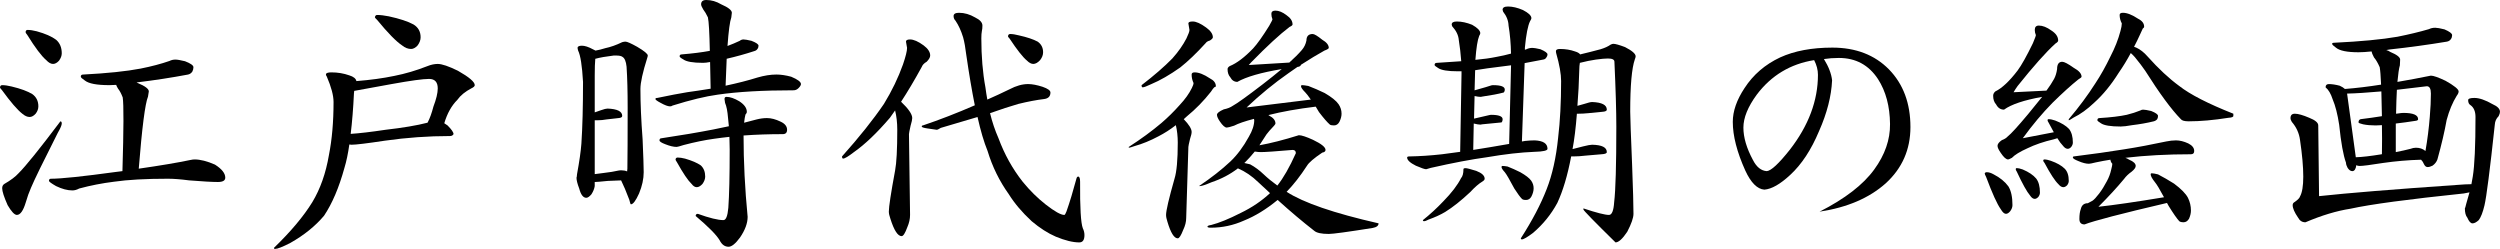
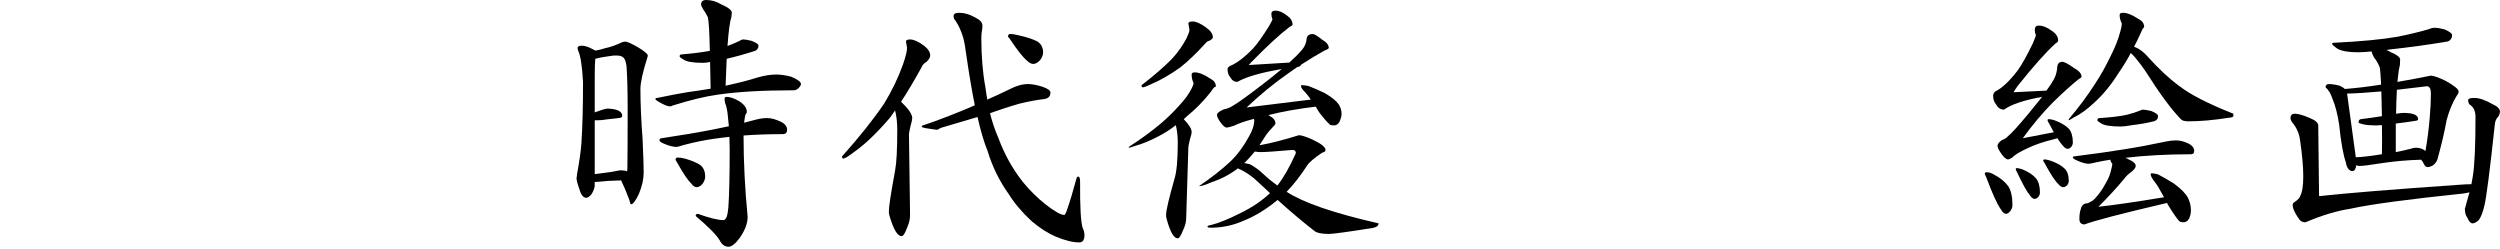
<svg xmlns="http://www.w3.org/2000/svg" version="1.1" id="レイヤー_1" x="0px" y="0px" width="220.536px" height="21.959px" viewBox="0 0 220.536 21.959" style="enable-background:new 0 0 220.536 21.959;" xml:space="preserve">
  <g>
-     <path d="M0.192,7.512c0.24,0,0.52,0.041,0.84,0.12   C1.832,7.824,2.439,8.049,2.856,8.304c0.352,0.257,0.528,0.616,0.528,1.08   c0,0.225-0.08,0.44-0.24,0.648c-0.176,0.192-0.352,0.288-0.528,0.288   c-0.208,0-0.424-0.096-0.648-0.288C1.536,9.696,0.936,9,0.168,7.944   C0.056,7.832,0,7.752,0,7.704C0.016,7.576,0.08,7.512,0.192,7.512z M5.352,10.704   c0.064,0.018,0.096,0.08,0.096,0.193c0,0.143-0.12,0.424-0.36,0.84   c-1.28,2.527-2.064,4.135-2.352,4.824c-0.176,0.398-0.328,0.824-0.456,1.271   c-0.224,0.752-0.488,1.127-0.792,1.127c-0.208,0-0.48-0.287-0.816-0.863   c-0.32-0.721-0.48-1.215-0.48-1.488c0-0.176,0.063-0.303,0.192-0.383   c0.56-0.32,0.984-0.641,1.272-0.961c0.624-0.625,1.824-2.111,3.6-4.465   C5.271,10.752,5.304,10.721,5.352,10.704z M2.424,2.64   c0.24,0,0.512,0.041,0.816,0.12c0.752,0.208,1.32,0.456,1.704,0.744   c0.336,0.288,0.504,0.688,0.504,1.2c0,0.208-0.08,0.424-0.24,0.648   C5.032,5.544,4.855,5.64,4.68,5.64c-0.192,0-0.392-0.111-0.6-0.336   C3.664,4.952,3.104,4.208,2.4,3.072c-0.096-0.112-0.144-0.192-0.144-0.24   C2.271,2.704,2.328,2.64,2.424,2.64z M15.48,5.256   c0.16,0,0.439,0.048,0.84,0.145c0.496,0.191,0.744,0.368,0.744,0.527   c0,0.129-0.032,0.257-0.096,0.385c-0.096,0.144-0.224,0.231-0.384,0.264   c-1.44,0.272-2.952,0.504-4.536,0.696c0.032,0.016,0.063,0.032,0.096,0.048   c0.656,0.272,0.984,0.52,0.984,0.744c-0.016,0.144-0.04,0.296-0.072,0.456   c-0.256,0.624-0.528,2.744-0.816,6.359c1.888-0.271,3.408-0.527,4.56-0.768   c0.144-0.031,0.264-0.047,0.36-0.047c0.512,0,1.112,0.152,1.8,0.455   c0.608,0.385,0.912,0.768,0.912,1.152c0,0.256-0.216,0.383-0.648,0.383   c-0.496,0-1.344-0.047-2.544-0.143c-0.736-0.096-1.36-0.145-1.872-0.145   c-1.952,0-3.536,0.088-4.752,0.264c-1.04,0.129-2.064,0.328-3.072,0.6   c-0.208,0.113-0.408,0.168-0.6,0.168c-0.432,0-0.912-0.127-1.44-0.383   c-0.417-0.24-0.624-0.393-0.624-0.457c0-0.127,0.056-0.191,0.168-0.191   c0.896,0,2.808-0.199,5.736-0.6c0.192-0.031,0.384-0.057,0.576-0.072   c0.112-3.729,0.12-5.896,0.024-6.504C10.695,8.256,10.56,8,10.416,7.824   c-0.081-0.128-0.136-0.24-0.168-0.336c-0.224,0.016-0.424,0.023-0.6,0.023   c-1.104,0-1.824-0.136-2.16-0.407C7.248,6.944,7.128,6.832,7.128,6.769   c0-0.128,0.063-0.192,0.192-0.192c2.144-0.111,3.84-0.288,5.088-0.528   c0.96-0.191,1.808-0.416,2.544-0.672C15.111,5.296,15.288,5.256,15.48,5.256z" />
-     <path d="M38.616,5.64c0.368,0,0.96,0.201,1.776,0.601   c0.992,0.561,1.488,0.984,1.488,1.271c0,0.097-0.104,0.192-0.312,0.288   c-0.544,0.288-0.952,0.624-1.224,1.009c-0.512,0.512-0.896,1.199-1.152,2.063   c0.096,0.064,0.192,0.129,0.288,0.193c0.352,0.352,0.528,0.607,0.528,0.768   c-0.064,0.111-0.168,0.168-0.312,0.168c-1.92,0-3.832,0.137-5.736,0.408   c-1.584,0.24-2.568,0.359-2.952,0.359c-0.064,0-0.128-0.008-0.192-0.023   c-0.112,0.799-0.256,1.488-0.432,2.064c-0.48,1.744-1.08,3.15-1.8,4.223   c-0.768,0.912-1.76,1.713-2.976,2.4c-0.688,0.352-1.136,0.527-1.344,0.527   c-0.064,0-0.096-0.031-0.096-0.096c1.488-1.439,2.616-2.783,3.384-4.031   c0.704-1.168,1.192-2.553,1.464-4.152c0.272-1.375,0.408-2.936,0.408-4.68   c0-0.576-0.2-1.328-0.6-2.256c-0.048-0.063-0.072-0.12-0.072-0.168   c0-0.128,0.16-0.192,0.48-0.192c0.56,0,1.088,0.089,1.584,0.265   c0.368,0.112,0.576,0.28,0.624,0.504c1.232-0.097,2.344-0.248,3.336-0.456   c0.976-0.192,1.952-0.48,2.928-0.864C38.024,5.704,38.328,5.64,38.616,5.64z    M31.248,8.017c-0.016,0.08-0.024,0.151-0.024,0.216   c-0.064,1.344-0.16,2.536-0.288,3.577c0.768-0.049,1.792-0.17,3.072-0.361   c1.536-0.176,2.768-0.383,3.696-0.623l0.024-0.025   c0.192-0.367,0.36-0.831,0.504-1.391c0.256-0.672,0.384-1.208,0.384-1.608   c0-0.56-0.256-0.84-0.768-0.84c-0.528,0-1.632,0.152-3.312,0.456   C32.888,7.721,31.792,7.92,31.248,8.017z M33.264,1.32   c0.288,0,0.632,0.04,1.032,0.12c0.96,0.208,1.688,0.448,2.184,0.72   c0.416,0.256,0.624,0.632,0.624,1.128c0,0.24-0.088,0.48-0.264,0.72   c-0.192,0.208-0.384,0.312-0.576,0.312c-0.272,0-0.537-0.104-0.792-0.312   c-0.528-0.352-1.264-1.104-2.208-2.256c-0.128-0.111-0.192-0.191-0.192-0.24   C33.104,1.384,33.168,1.32,33.264,1.32z" />
    <path d="M51.335,4.032c0.256,0,0.576,0.104,0.96,0.312   c0.096,0.049,0.176,0.089,0.24,0.12c0.272-0.048,0.56-0.12,0.864-0.216   c0.464-0.096,0.96-0.271,1.488-0.528c0.112-0.031,0.208-0.048,0.288-0.048   c0.144,0,0.488,0.152,1.032,0.456c0.624,0.368,0.936,0.624,0.936,0.769   c0,0.048-0.016,0.12-0.048,0.216c-0.4,1.264-0.6,2.176-0.6,2.735   c0,1.28,0.064,2.76,0.192,4.44c0.064,1.488,0.096,2.457,0.096,2.904   c0,0.592-0.136,1.217-0.408,1.873c-0.288,0.639-0.528,0.959-0.72,0.959   c-0.032,0-0.08-0.135-0.144-0.408c-0.272-0.719-0.512-1.287-0.72-1.703   c-0.384,0.016-0.776,0.031-1.176,0.047c-0.624,0.064-1.008,0.096-1.152,0.096   v0.361c-0.032,0.225-0.128,0.465-0.288,0.719c-0.176,0.209-0.328,0.312-0.456,0.312   c-0.272,0-0.48-0.271-0.624-0.816c-0.16-0.416-0.24-0.734-0.24-0.959   c0.016,0,0.032-0.104,0.048-0.312c0.208-1.135,0.336-2.031,0.384-2.688   c0.096-1.455,0.144-3.272,0.144-5.448c-0.08-1.425-0.224-2.344-0.432-2.761   c-0.032-0.111-0.048-0.191-0.048-0.239C50.952,4.097,51.08,4.032,51.335,4.032z    M52.464,15.36c0.208-0.031,0.456-0.064,0.744-0.096   c0.56-0.064,1.008-0.137,1.344-0.217c0.08-0.016,0.168-0.023,0.264-0.023   c0.192,0,0.36,0.033,0.504,0.096c0.016-0.08,0.024-0.16,0.024-0.24   c0.016-1.008,0.024-2.799,0.024-5.375c0-1.455-0.032-2.664-0.096-3.624   c-0.048-0.464-0.168-0.752-0.36-0.863c-0.096-0.08-0.288-0.12-0.576-0.12   c-0.048,0-0.112,0-0.192,0c-0.672,0.08-1.216,0.176-1.632,0.288   c-0.032,0.336-0.048,0.832-0.048,1.487v3.24   c0.192-0.063,0.375-0.128,0.552-0.192c0.272-0.096,0.464-0.144,0.576-0.144   c0.864,0.032,1.296,0.248,1.296,0.648c0,0.111-0.112,0.176-0.336,0.191   c-0.272,0.032-0.624,0.073-1.056,0.12c-0.272,0.049-0.52,0.072-0.744,0.072   c-0.112,0-0.208,0-0.288,0V15.36z M65.592,3.48c0.128,0,0.36,0.04,0.696,0.12   c0.416,0.16,0.624,0.304,0.624,0.432c0,0.112-0.032,0.208-0.096,0.288   c-0.064,0.096-0.16,0.16-0.288,0.191c-0.784,0.257-1.592,0.48-2.424,0.673   c-0.032,0.704-0.064,1.496-0.096,2.376c1.056-0.225,1.992-0.464,2.808-0.721   c0.607-0.176,1.167-0.264,1.68-0.264c0.384,0,0.816,0.064,1.296,0.192   c0.576,0.239,0.864,0.456,0.864,0.647c0,0.096-0.072,0.216-0.216,0.36   c-0.128,0.128-0.272,0.191-0.432,0.191c-2.704,0-4.936,0.129-6.696,0.385   C62.24,8.496,60.912,8.816,59.328,9.312c-0.064,0.048-0.136,0.071-0.216,0.071   c-0.192,0-0.472-0.104-0.84-0.312c-0.304-0.16-0.456-0.272-0.456-0.336   s0.056-0.097,0.168-0.097c1.072-0.224,1.952-0.392,2.64-0.504   C61.2,8.057,61.887,7.952,62.688,7.824c-0.016-0.88-0.032-1.664-0.048-2.353   c-0.256,0.049-0.464,0.072-0.624,0.072c-0.896,0-1.48-0.104-1.752-0.312   c-0.208-0.112-0.312-0.2-0.312-0.265c0-0.111,0.064-0.168,0.192-0.168   c0.96-0.079,1.784-0.184,2.472-0.312c-0.032-1.6-0.088-2.584-0.168-2.952   C62.304,1.232,62.167,1,62.04,0.84c-0.128-0.207-0.192-0.359-0.192-0.456   C61.848,0.128,62,0,62.304,0c0.448,0,0.888,0.128,1.32,0.384   c0.624,0.272,0.936,0.521,0.936,0.744c-0.016,0.129-0.032,0.265-0.048,0.408   c-0.128,0.353-0.24,1.192-0.336,2.52c0.384-0.144,0.744-0.295,1.08-0.455   C65.352,3.521,65.463,3.48,65.592,3.48z M67.656,10.416   c0.368,0,0.768,0.104,1.2,0.313c0.384,0.176,0.576,0.416,0.576,0.719   c0,0.256-0.128,0.385-0.384,0.385c-1.2,0-2.352,0.039-3.456,0.119   c0,2.305,0.12,4.697,0.36,7.176c0,0.561-0.224,1.168-0.672,1.824   c-0.4,0.545-0.736,0.816-1.008,0.816c-0.336,0-0.6-0.191-0.792-0.576   c-0.288-0.48-0.992-1.191-2.112-2.137c0-0.127,0.064-0.191,0.192-0.191   c1.024,0.369,1.776,0.553,2.256,0.553c0.224,0,0.368-0.361,0.432-1.08   c0.08-1.104,0.12-2.824,0.12-5.16c0-0.352-0.008-0.721-0.024-1.104   c-0.448,0.047-0.896,0.104-1.344,0.168c-0.816,0.111-1.712,0.295-2.688,0.551   c-0.352,0.113-0.56,0.168-0.624,0.168c-0.272,0-0.608-0.08-1.008-0.24   c-0.336-0.127-0.504-0.238-0.504-0.336c0-0.127,0.063-0.191,0.192-0.191   c1.712-0.256,3.224-0.512,4.536-0.768c0.464-0.096,0.928-0.191,1.392-0.289   c-0.016-0.238-0.041-0.479-0.072-0.719c-0.048-0.607-0.136-1.056-0.264-1.344   c-0.032-0.176-0.048-0.288-0.048-0.336c0-0.128,0.056-0.192,0.168-0.192   c0.32,0,0.696,0.129,1.128,0.384c0.448,0.288,0.672,0.601,0.672,0.937   c0,0.08-0.041,0.16-0.12,0.24c-0.048,0.176-0.088,0.416-0.12,0.72   c0.368-0.096,0.736-0.193,1.104-0.289C67.063,10.456,67.368,10.416,67.656,10.416   z M59.784,13.897c0.176,0,0.392,0.031,0.648,0.096   c0.608,0.176,1.072,0.375,1.392,0.6c0.256,0.24,0.384,0.568,0.384,0.984   c0,0.207-0.08,0.424-0.24,0.648c-0.176,0.191-0.344,0.287-0.504,0.287   c-0.16,0-0.312-0.096-0.456-0.287c-0.32-0.305-0.752-0.945-1.296-1.922   c-0.081-0.111-0.12-0.191-0.12-0.238   C59.607,13.952,59.671,13.897,59.784,13.897z" />
    <path d="M80.28,3.48c0.32,0,0.72,0.176,1.2,0.527   c0.384,0.288,0.576,0.585,0.576,0.889c0,0.16-0.104,0.344-0.312,0.552   c-0.224,0.128-0.368,0.28-0.432,0.456c-0.64,1.168-1.248,2.192-1.824,3.072   c0.656,0.624,0.984,1.104,0.984,1.439c0,0.127-0.048,0.352-0.144,0.672   c-0.096,0.432-0.144,0.68-0.144,0.744l0.096,7.127   c0,0.354-0.08,0.713-0.24,1.08c-0.192,0.529-0.36,0.793-0.504,0.793   c-0.336,0-0.664-0.504-0.984-1.512c-0.096-0.273-0.144-0.488-0.144-0.648   c0-0.432,0.184-1.641,0.552-3.625c0.128-0.672,0.192-1.871,0.192-3.6   c0-0.623-0.064-1.191-0.192-1.704c-0.16,0.225-0.312,0.44-0.456,0.648   c-1.152,1.344-2.208,2.352-3.168,3.024c-0.496,0.383-0.816,0.576-0.96,0.576   c-0.064,0-0.096-0.064-0.096-0.193c1.504-1.68,2.736-3.223,3.696-4.631   c0.704-1.151,1.264-2.312,1.68-3.479c0.24-0.704,0.36-1.192,0.36-1.464   L79.92,3.672C79.92,3.544,80.04,3.48,80.28,3.48z M90.696,7.416   c0.352,0,0.776,0.08,1.272,0.24c0.464,0.16,0.696,0.328,0.696,0.504   c0,0.336-0.184,0.528-0.552,0.576c-0.672,0.08-1.432,0.224-2.28,0.432   c-0.72,0.208-1.552,0.48-2.496,0.816c0.192,0.784,0.44,1.52,0.744,2.208   c0.528,1.424,1.24,2.705,2.136,3.84c0.624,0.768,1.304,1.439,2.04,2.016   c0.784,0.609,1.328,0.912,1.632,0.912c0.048,0,0.112-0.104,0.192-0.311   c0.288-0.816,0.583-1.793,0.888-2.93C95,15.624,95.048,15.577,95.112,15.577   c0.112,0,0.168,0.152,0.168,0.455c-0.016,2.273,0.064,3.641,0.24,4.104   c0.096,0.193,0.144,0.393,0.144,0.602c0,0.432-0.152,0.646-0.456,0.646   c-0.561,0-1.248-0.168-2.064-0.504c-0.705-0.303-1.416-0.76-2.136-1.367   c-0.832-0.768-1.504-1.561-2.016-2.377c-0.832-1.166-1.456-2.439-1.872-3.814   c-0.32-0.785-0.616-1.785-0.888-3c-1.041,0.303-2.12,0.624-3.24,0.959   c-0.176,0.113-0.296,0.168-0.36,0.168c-0.272-0.031-0.544-0.072-0.816-0.119   c-0.336-0.049-0.504-0.104-0.504-0.168s0.032-0.096,0.096-0.096   c1.472-0.496,3-1.088,4.584-1.777c-0.256-1.28-0.504-2.744-0.744-4.392   c-0.081-0.672-0.176-1.208-0.288-1.608c-0.176-0.576-0.4-1.063-0.672-1.464   c-0.112-0.112-0.168-0.248-0.168-0.408c0-0.191,0.16-0.288,0.48-0.288   c0.48,0,0.952,0.137,1.416,0.408c0.432,0.208,0.648,0.448,0.648,0.72   c0,0.192-0.016,0.353-0.048,0.48c-0.032,0.16-0.048,0.376-0.048,0.647   c0,1.584,0.12,3.024,0.36,4.32c0.048,0.368,0.104,0.729,0.168,1.08   c0.656-0.288,1.312-0.592,1.968-0.912C89.64,7.568,90.184,7.416,90.696,7.416z    M89.112,3c0.208,0,0.464,0.04,0.768,0.12c0.72,0.16,1.272,0.345,1.656,0.552   c0.32,0.225,0.48,0.536,0.48,0.937c0,0.239-0.088,0.472-0.264,0.695   c-0.208,0.225-0.408,0.336-0.6,0.336c-0.176,0-0.36-0.096-0.552-0.287   c-0.369-0.304-0.88-0.952-1.536-1.944c-0.096-0.096-0.144-0.168-0.144-0.216   C88.936,3.064,89,3,89.112,3z" />
    <path d="M105.384,6.384c0.368,0,0.816,0.177,1.344,0.528   c0.352,0.177,0.528,0.408,0.528,0.696c0,0.032-0.048,0.063-0.144,0.096   c-0.081,0.08-0.176,0.208-0.288,0.384c-0.64,0.816-1.353,1.545-2.136,2.185   c-0.096,0.08-0.184,0.16-0.264,0.24c0.464,0.48,0.696,0.855,0.696,1.127   c0,0.129-0.048,0.338-0.144,0.625c-0.096,0.4-0.144,0.633-0.144,0.695l-0.192,6.266   c0,0.336-0.088,0.688-0.264,1.055c-0.192,0.496-0.352,0.744-0.48,0.744   c-0.32,0-0.624-0.488-0.912-1.463c-0.08-0.24-0.12-0.441-0.12-0.602   c0-0.383,0.248-1.447,0.744-3.191c0.192-0.607,0.288-1.672,0.288-3.191   c0-0.545-0.056-1.057-0.168-1.537c-0.496,0.385-1.008,0.713-1.536,0.984   c-0.72,0.385-1.424,0.672-2.112,0.863c-0.272,0.098-0.44,0.145-0.504,0.145   v-0.072c1.088-0.703,2.048-1.406,2.88-2.111   c0.56-0.48,1.096-1.008,1.608-1.584c0.48-0.512,0.84-1.016,1.08-1.512   c0.096-0.191,0.144-0.336,0.144-0.432c-0.112-0.24-0.168-0.488-0.168-0.744   C105.12,6.448,105.208,6.384,105.384,6.384z M105.216,1.896   c0.304,0,0.696,0.176,1.176,0.527C106.792,2.712,106.992,3,106.992,3.288   c0,0.08-0.088,0.177-0.264,0.288c-0.176,0.048-0.296,0.12-0.36,0.216   c-0.816,0.896-1.568,1.616-2.256,2.16c-0.928,0.656-1.776,1.145-2.544,1.464   c-0.4,0.192-0.656,0.288-0.768,0.288c-0.064,0-0.096-0.063-0.096-0.192   c1.104-0.848,2.008-1.632,2.712-2.352c0.528-0.592,0.944-1.184,1.248-1.776   c0.176-0.367,0.264-0.615,0.264-0.744l-0.096-0.575   C104.832,1.952,104.959,1.896,105.216,1.896z M112.511,0.937   c0.305,0,0.633,0.136,0.984,0.407c0.352,0.24,0.527,0.513,0.527,0.816   c0,0.064-0.088,0.136-0.264,0.216c-0.848,0.641-1.976,1.68-3.384,3.12   c-0.064,0.08-0.136,0.16-0.216,0.24l3.576-0.216   c0.447-0.4,0.816-0.769,1.104-1.104c0.208-0.24,0.344-0.52,0.408-0.84   C115.248,3.192,115.431,3,115.8,3c0.143,0,0.423,0.168,0.84,0.504   c0.383,0.225,0.576,0.465,0.576,0.721c0,0.063-0.129,0.144-0.385,0.239   c-0.608,0.336-1.296,0.753-2.064,1.248c-0.031,0.112-0.136,0.177-0.312,0.192   c-0.256,0.176-0.521,0.359-0.792,0.552c-1.264,0.88-2.496,1.889-3.696,3.024   c1.983-0.24,3.872-0.472,5.665-0.696c-0.209-0.304-0.369-0.512-0.48-0.624   c-0.256-0.256-0.385-0.439-0.385-0.552c0-0.064,0.032-0.097,0.097-0.097   c0.112,0,0.296,0.024,0.552,0.072c0.464,0.177,0.943,0.384,1.439,0.624   c0.608,0.353,1.017,0.681,1.225,0.984c0.176,0.256,0.264,0.536,0.264,0.84   c0,0.225-0.064,0.464-0.191,0.72c-0.112,0.207-0.272,0.312-0.48,0.312   c-0.176,0-0.296-0.025-0.359-0.072c-0.225-0.193-0.545-0.561-0.961-1.105   c-0.111-0.176-0.207-0.336-0.287-0.479c-1.584,0.192-2.977,0.44-4.176,0.744   c0.031,0.016,0.055,0.032,0.071,0.048c0.368,0.192,0.552,0.423,0.552,0.697   c0,0.031-0.039,0.096-0.119,0.191c-0.32,0.336-0.545,0.592-0.672,0.768   c-0.208,0.336-0.417,0.656-0.624,0.961c0.992-0.176,2.152-0.473,3.48-0.889   c0.24,0,0.656,0.137,1.248,0.408c0.736,0.352,1.104,0.648,1.104,0.889   c0,0.127-0.096,0.207-0.287,0.238c-0.736,0.496-1.185,0.881-1.345,1.152   c-0.592,0.912-1.192,1.68-1.8,2.305c1.472,0.959,4.176,1.889,8.111,2.783   c0,0.209-0.176,0.344-0.527,0.408c-2.208,0.352-3.496,0.527-3.863,0.527   c-0.656,0-1.089-0.096-1.297-0.287c-1.008-0.783-2.08-1.688-3.216-2.713   c-0.992,0.816-1.984,1.426-2.976,1.824c-0.928,0.416-1.904,0.625-2.928,0.625   c-0.192,0-0.288-0.033-0.288-0.096c0-0.064,0.112-0.113,0.336-0.145   c0.688-0.176,1.552-0.527,2.592-1.057c0.992-0.479,1.856-1.062,2.592-1.752   c-0.336-0.318-0.68-0.639-1.032-0.959c-0.56-0.545-1.16-0.953-1.8-1.225   c-0.688,0.527-1.464,0.936-2.328,1.225c-0.528,0.225-0.864,0.336-1.008,0.336   h-0.096c1.072-0.721,1.992-1.439,2.76-2.16   c0.607-0.576,1.152-1.305,1.632-2.184c0.32-0.545,0.48-1.033,0.48-1.465   l-0.024-0.119c-0.8,0.207-1.384,0.408-1.752,0.6   c-0.336,0.111-0.552,0.168-0.648,0.168c-0.16,0-0.36-0.176-0.6-0.527   c-0.176-0.256-0.264-0.457-0.264-0.601c0-0.144,0.2-0.304,0.6-0.479   c0.32-0.064,0.584-0.168,0.792-0.312c0.384-0.208,1.264-0.84,2.64-1.896   c0.624-0.48,1.184-0.928,1.68-1.345c-1.824,0.305-3.128,0.681-3.913,1.129   c-0.272,0-0.48-0.136-0.624-0.408c-0.16-0.176-0.24-0.416-0.24-0.721   c0-0.096,0.064-0.184,0.192-0.264c0.624-0.256,1.312-0.775,2.064-1.56   c0.368-0.4,0.84-1.064,1.416-1.992c0.192-0.336,0.288-0.528,0.288-0.576   c-0.064-0.16-0.096-0.32-0.096-0.479   C112.152,1.032,112.271,0.937,112.511,0.937z M110.28,14.497   c0.416,0.225,0.816,0.52,1.2,0.887c0.336,0.32,0.736,0.648,1.2,0.984   c0.528-0.656,1.072-1.607,1.633-2.855c0-0.191-0.096-0.287-0.289-0.287   c-1.472,0.127-2.408,0.191-2.807,0.191c-0.144,0-0.32-0.016-0.528-0.049   c-0.288,0.354-0.584,0.682-0.888,0.984l-0.048,0.023   C109.927,14.409,110.104,14.448,110.28,14.497z" />
-     <path d="M135.192,4.225c0.128,0,0.36,0.04,0.696,0.119   c0.416,0.177,0.623,0.328,0.623,0.456c0,0.097-0.031,0.185-0.096,0.265   c-0.064,0.111-0.16,0.176-0.287,0.191c-0.545,0.112-1.089,0.216-1.633,0.312   l-0.24,6.913c0.112-0.016,0.208-0.033,0.289-0.049   c0.287-0.031,0.566-0.049,0.84-0.049c0.752,0.033,1.127,0.281,1.127,0.744   c0,0.16-0.383,0.248-1.151,0.266c-1.216,0.047-2.616,0.207-4.2,0.479   c-1.312,0.178-2.96,0.488-4.943,0.938l-0.408,0.119c-0.129,0-0.432-0.104-0.912-0.312   c-0.513-0.256-0.768-0.496-0.768-0.719c0-0.064,0.062-0.098,0.191-0.098   c0.912-0.016,1.872-0.078,2.88-0.191c0.479-0.064,1.017-0.135,1.608-0.215   l0.119-6.865c0-0.08,0-0.16,0-0.24c-0.111,0-0.215,0-0.312,0   c-0.896,0-1.479-0.096-1.752-0.288c-0.208-0.128-0.312-0.216-0.312-0.264   c0-0.128,0.063-0.192,0.191-0.192c0.783-0.048,1.504-0.096,2.16-0.144   c-0.048-0.656-0.12-1.28-0.216-1.872c-0.032-0.416-0.225-0.816-0.576-1.2   c-0.032-0.08-0.048-0.136-0.048-0.168c0-0.176,0.152-0.264,0.456-0.264   c0.415,0,0.864,0.096,1.344,0.288c0.479,0.271,0.72,0.52,0.72,0.743   c0,0.049-0.031,0.129-0.096,0.24c-0.145,0.353-0.256,1.057-0.336,2.112   c0.703-0.063,1.328-0.152,1.872-0.264c0.448-0.08,0.872-0.177,1.272-0.288   c-0.017-0.88-0.089-1.704-0.217-2.473c-0.016-0.432-0.176-0.84-0.48-1.224   c-0.031-0.08-0.047-0.136-0.047-0.168c0-0.192,0.159-0.288,0.479-0.288   c0.399,0,0.84,0.104,1.319,0.312c0.496,0.257,0.744,0.496,0.744,0.721   c0,0.048-0.039,0.136-0.119,0.264c-0.192,0.384-0.345,1.16-0.456,2.328v0.192   c0.048-0.017,0.096-0.032,0.144-0.049C134.808,4.265,134.984,4.225,135.192,4.225   z M129.288,14.833c0.112,0,0.424,0.08,0.937,0.24   c0.496,0.191,0.744,0.424,0.744,0.695c0,0.08-0.064,0.16-0.192,0.24   c-0.32,0.191-0.681,0.504-1.08,0.936c-0.8,0.752-1.536,1.336-2.208,1.752   c-0.4,0.24-0.889,0.465-1.464,0.672c-0.177,0.096-0.312,0.145-0.408,0.145   c-0.063,0-0.096-0.031-0.096-0.096c0.64-0.512,1.239-1.064,1.8-1.656   c0.736-0.752,1.256-1.432,1.561-2.041c0.144-0.158,0.215-0.424,0.215-0.791   C129.095,14.864,129.16,14.833,129.288,14.833z M129.96,13.225   c0.928-0.145,1.982-0.32,3.168-0.529l0.168-6.936   c-0.689,0.097-1.377,0.185-2.064,0.265c-0.4,0.063-0.768,0.12-1.104,0.168   l-0.049,1.775c0.801-0.224,1.288-0.367,1.465-0.432   c0.047-0.016,0.104-0.024,0.168-0.024c0.688,0,1.031,0.129,1.031,0.385   c0,0.111-0.032,0.2-0.096,0.264c-0.48,0.128-1.112,0.248-1.896,0.36   c-0.048,0.016-0.104,0.023-0.168,0.023c-0.111,0-0.279-0.023-0.504-0.072   l-0.048,1.992c0.72-0.159,1.168-0.263,1.345-0.311   c0.047-0.016,0.096-0.024,0.144-0.024c0.688,0,1.032,0.129,1.032,0.384   c0,0.129-0.033,0.225-0.097,0.287c-0.432,0.049-1.008,0.105-1.728,0.168   c-0.049,0.018-0.096,0.025-0.145,0.025c-0.128,0-0.32-0.033-0.576-0.096   L129.96,13.225z M132.552,14.639c0.096,0,0.24,0.018,0.432,0.049   c0.367,0.145,0.744,0.312,1.128,0.504c0.479,0.273,0.8,0.52,0.96,0.744   c0.145,0.209,0.216,0.432,0.216,0.672c0,0.225-0.063,0.465-0.192,0.721   c-0.111,0.207-0.271,0.311-0.479,0.311c-0.177,0-0.296-0.031-0.36-0.096   c-0.16-0.158-0.384-0.463-0.672-0.912c-0.416-0.783-0.695-1.264-0.84-1.439   c-0.191-0.207-0.288-0.359-0.288-0.455   C132.456,14.672,132.488,14.639,132.552,14.639z M137.616,4.32   c0.479,0,0.92,0.072,1.319,0.216c0.225,0.064,0.377,0.152,0.457,0.264   c0.607-0.144,1.207-0.296,1.8-0.456c0.368-0.111,0.663-0.247,0.888-0.407   c0.096-0.049,0.176-0.072,0.24-0.072c0.176,0,0.52,0.096,1.031,0.288   c0.625,0.32,0.937,0.592,0.937,0.815c0,0.064-0.024,0.152-0.071,0.265   c-0.273,0.784-0.408,2.32-0.408,4.607c0,0.448,0.056,2.032,0.168,4.752   c0.08,2.096,0.119,3.52,0.119,4.271c0,0.352-0.184,0.881-0.551,1.584   c-0.417,0.625-0.761,0.936-1.033,0.936c-1.888-1.855-2.832-2.822-2.832-2.902   v-0.098c1.152,0.385,1.904,0.576,2.256,0.576c0.256,0,0.408-0.375,0.457-1.127   c0.127-1.057,0.191-3.271,0.191-6.648c0-1.392-0.057-3.303-0.168-5.736   c0-0.192-0.191-0.288-0.576-0.288c-0.24,0-0.592,0.032-1.056,0.096   c-0.448,0.064-0.92,0.16-1.416,0.288c-0.032,0.192-0.048,0.368-0.048,0.528   c-0.032,1.2-0.088,2.288-0.168,3.264c0.224-0.063,0.424-0.12,0.6-0.168   C140.087,9.057,140.32,9,140.448,9c0.864,0.032,1.296,0.256,1.296,0.672   c0,0.112-0.137,0.177-0.408,0.192c-0.32,0.032-0.729,0.072-1.224,0.12   c-0.32,0.032-0.616,0.048-0.888,0.048c-0.049,0-0.088,0-0.12,0   c-0.097,1.248-0.225,2.289-0.384,3.121c0.336-0.08,0.647-0.16,0.936-0.24   c0.384-0.096,0.648-0.145,0.792-0.145c0.864,0.016,1.296,0.232,1.296,0.648   c0,0.111-0.152,0.176-0.456,0.191c-0.368,0.033-0.84,0.072-1.416,0.121   c-0.384,0.047-0.728,0.07-1.032,0.07c-0.08,0-0.16,0-0.24,0   c-0.32,1.682-0.728,3.049-1.223,4.105c-0.545,1.008-1.257,1.887-2.137,2.639   c-0.512,0.385-0.84,0.576-0.984,0.576c-0.063,0-0.096-0.031-0.096-0.096   c1.008-1.568,1.768-3.016,2.28-4.344c0.495-1.264,0.831-2.768,1.008-4.512   c0.176-1.473,0.265-3.144,0.265-5.016c0-0.624-0.145-1.44-0.433-2.448   c-0.017-0.063-0.024-0.128-0.024-0.192   C137.255,4.384,137.376,4.32,137.616,4.32z" />
-     <path d="M161.64,4.2c2.064,0,3.728,0.64,4.992,1.92   c1.264,1.296,1.896,2.992,1.896,5.087c0,1.984-0.728,3.641-2.185,4.969   c-1.455,1.295-3.399,2.129-5.831,2.496c2.239-1.137,3.848-2.377,4.823-3.721   c0.944-1.295,1.408-2.631,1.393-4.008c-0.016-1.568-0.368-2.887-1.057-3.959   c-0.815-1.248-1.967-1.872-3.455-1.872c-0.465,0-0.904,0.032-1.32,0.096   c0.416,0.672,0.656,1.296,0.721,1.872c-0.064,1.408-0.449,2.904-1.152,4.489   c-0.688,1.646-1.536,2.936-2.545,3.863c-0.879,0.816-1.64,1.248-2.279,1.297   c-0.624-0.049-1.185-0.609-1.68-1.682c-0.736-1.631-1.104-3.062-1.104-4.295   c0-0.944,0.344-1.936,1.032-2.976c0.768-1.185,1.815-2.088,3.145-2.712   C158.296,4.488,159.832,4.2,161.64,4.2z M155.856,15.096   c0.384-0.031,1.063-0.664,2.04-1.896c1.648-2.127,2.473-4.328,2.473-6.599   c0-0.433-0.113-0.864-0.336-1.297c-2.098,0.336-3.785,1.353-5.064,3.049   c-0.784,1.071-1.176,2.04-1.176,2.904c0,0.863,0.279,1.816,0.84,2.855   C154.952,14.737,155.36,15.065,155.856,15.096z" />
    <path d="M175.271,15.192c0.177,0,0.377,0.064,0.601,0.191   c0.56,0.289,0.992,0.641,1.296,1.057c0.24,0.385,0.36,0.936,0.36,1.656   c0,0.176-0.064,0.352-0.192,0.527c-0.128,0.16-0.256,0.24-0.384,0.24   c-0.144,0-0.296-0.135-0.456-0.408c-0.32-0.447-0.752-1.398-1.296-2.855   c-0.08-0.145-0.12-0.248-0.12-0.312C175.111,15.225,175.175,15.192,175.271,15.192   z M179.855,2.256c0.337,0,0.705,0.145,1.104,0.433   c0.399,0.256,0.601,0.552,0.601,0.888c0,0.08-0.08,0.168-0.24,0.264   c-0.832,0.753-1.944,2.001-3.336,3.744c-0.129,0.177-0.248,0.36-0.36,0.552   l2.904-0.144c0.272-0.368,0.495-0.712,0.672-1.032   c0.128-0.24,0.216-0.527,0.265-0.864c0-0.432,0.151-0.647,0.455-0.647   c0.176,0,0.512,0.176,1.008,0.528c0.465,0.256,0.696,0.52,0.696,0.792   c0,0.048-0.096,0.128-0.288,0.239c-0.623,0.496-1.384,1.185-2.279,2.064   c-0.896,0.912-1.769,1.952-2.617,3.12c0.945-0.176,1.856-0.352,2.736-0.527   c-0.144-0.256-0.296-0.537-0.455-0.84c-0.064-0.096-0.097-0.168-0.097-0.217   c0-0.064,0.032-0.096,0.097-0.096c0.159,0,0.352,0.041,0.576,0.119   c0.543,0.209,0.951,0.457,1.223,0.744c0.225,0.289,0.336,0.689,0.336,1.201   c0,0.127-0.047,0.256-0.143,0.383c-0.097,0.113-0.201,0.168-0.312,0.168   c-0.145,0-0.288-0.096-0.432-0.287c-0.145-0.145-0.305-0.359-0.48-0.648   c-0.096,0.033-0.2,0.064-0.312,0.096c-0.896,0.209-1.672,0.473-2.328,0.793   c-0.672,0.303-1.127,0.584-1.367,0.84c-0.177,0.096-0.288,0.145-0.336,0.145   c-0.177,0-0.393-0.193-0.648-0.576c-0.191-0.273-0.288-0.48-0.288-0.625   c0-0.16,0.128-0.328,0.384-0.504c0.225-0.08,0.4-0.191,0.528-0.336   c0.272-0.207,0.864-0.855,1.776-1.944c0.463-0.56,0.879-1.071,1.248-1.536   c-1.601,0.288-2.721,0.664-3.36,1.128c-0.304,0-0.536-0.151-0.696-0.456   c-0.176-0.191-0.264-0.447-0.264-0.768c0-0.145,0.063-0.272,0.191-0.384   c0.592-0.288,1.248-0.904,1.969-1.849c0.352-0.479,0.8-1.279,1.344-2.399   c0.176-0.416,0.264-0.656,0.264-0.721c-0.064-0.144-0.096-0.296-0.096-0.456   C179.496,2.385,179.616,2.256,179.855,2.256z M177.888,14.833   c0.159,0,0.344,0.039,0.551,0.119c0.529,0.225,0.92,0.488,1.177,0.793   c0.224,0.287,0.336,0.703,0.336,1.248c0,0.127-0.048,0.256-0.144,0.383   c-0.112,0.113-0.217,0.168-0.312,0.168c-0.145,0-0.28-0.096-0.408-0.287   c-0.287-0.336-0.68-1.041-1.176-2.111c-0.064-0.098-0.096-0.168-0.096-0.217   C177.816,14.864,177.839,14.833,177.888,14.833z M180.335,14.065   c0.16,0,0.352,0.039,0.576,0.119c0.544,0.191,0.951,0.424,1.225,0.695   c0.239,0.24,0.359,0.602,0.359,1.08c0,0.129-0.048,0.256-0.145,0.385   c-0.111,0.111-0.224,0.168-0.336,0.168c-0.144,0-0.287-0.088-0.432-0.264   c-0.304-0.289-0.712-0.912-1.224-1.873c-0.081-0.096-0.12-0.168-0.12-0.215   C180.255,14.096,180.288,14.065,180.335,14.065z M187.271,1.128   c0.369,0,0.816,0.177,1.345,0.528c0.352,0.176,0.528,0.408,0.528,0.696   c0,0.063-0.041,0.119-0.12,0.168c-0.064,0.128-0.152,0.32-0.265,0.575   c-0.16,0.353-0.328,0.696-0.504,1.032c0.064,0.032,0.129,0.057,0.192,0.072   c0.352,0.16,0.688,0.424,1.008,0.792c0.96,1.072,1.888,1.937,2.784,2.592   c0.96,0.752,2.552,1.568,4.775,2.448v0.192c0,0.096-0.144,0.151-0.432,0.168   c-1.312,0.208-2.48,0.311-3.504,0.311c-0.368,0-0.6-0.062-0.695-0.191   c-0.832-0.848-1.881-2.272-3.145-4.272c-0.24-0.352-0.544-0.752-0.912-1.2   c-0.129-0.144-0.248-0.264-0.359-0.36c-0.336,0.624-0.688,1.2-1.057,1.729   c-0.672,1.072-1.393,1.952-2.16,2.64c-0.623,0.593-1.232,1.032-1.824,1.32   c-0.24,0.16-0.384,0.24-0.432,0.24V10.512   c0.896-1.056,1.68-2.112,2.352-3.168c0.465-0.703,0.904-1.487,1.32-2.352   c0.4-0.768,0.696-1.52,0.889-2.256c0.08-0.288,0.119-0.512,0.119-0.672   c-0.128-0.24-0.191-0.488-0.191-0.744   C186.984,1.192,187.08,1.128,187.271,1.128z M191.952,12.383   c0.336,0,0.696,0.09,1.08,0.266c0.352,0.176,0.528,0.398,0.528,0.672   c0,0.191-0.096,0.287-0.289,0.287c-2.08,0-4.008,0.104-5.783,0.312   c0.128,0.047,0.24,0.104,0.336,0.168c0.384,0.16,0.576,0.344,0.576,0.551   c0,0.145-0.12,0.312-0.36,0.506c-0.272,0.191-0.496,0.406-0.672,0.646   c-0.608,0.736-1.36,1.553-2.256,2.449c1.344-0.145,3.272-0.424,5.784-0.84   c-0.369-0.689-0.633-1.129-0.793-1.32c-0.256-0.32-0.383-0.553-0.383-0.697   c0-0.062,0.031-0.096,0.096-0.096c0.111,0,0.295,0.033,0.552,0.096   c0.464,0.24,0.937,0.514,1.416,0.816c0.624,0.465,1.032,0.881,1.224,1.248   c0.176,0.352,0.264,0.729,0.264,1.129c0,0.225-0.056,0.463-0.168,0.719   c-0.127,0.209-0.287,0.312-0.479,0.312c-0.177,0-0.304-0.031-0.384-0.096   c-0.208-0.225-0.52-0.672-0.936-1.344c-0.049-0.096-0.097-0.184-0.145-0.264   c-4.031,0.943-6.456,1.576-7.271,1.895c-0.305,0-0.457-0.16-0.457-0.479   c0-0.369,0.041-0.656,0.121-0.865c0.079-0.352,0.287-0.527,0.623-0.527   c0.145-0.08,0.28-0.152,0.408-0.217c0.145-0.096,0.344-0.311,0.6-0.646   c0.24-0.32,0.465-0.682,0.672-1.08c0.177-0.32,0.305-0.664,0.385-1.033   c0.063-0.24,0.096-0.408,0.096-0.504c-0.096-0.096-0.152-0.215-0.168-0.359   c-0.416,0.064-0.848,0.145-1.296,0.24c-0.32,0.08-0.521,0.119-0.601,0.119   c-0.256,0-0.567-0.08-0.936-0.24c-0.32-0.127-0.48-0.23-0.48-0.311   c0-0.064,0.033-0.098,0.097-0.098c1.664-0.207,3.136-0.416,4.416-0.623   c1.216-0.191,2.456-0.424,3.72-0.695   C191.392,12.417,191.679,12.383,191.952,12.383z M189.048,9.672   c0.144,0,0.383,0.04,0.719,0.12c0.4,0.16,0.601,0.305,0.601,0.433   c0,0.111-0.024,0.208-0.071,0.288c-0.081,0.096-0.186,0.16-0.312,0.191   c-0.592,0.145-1.225,0.256-1.896,0.336c-0.447,0.08-0.783,0.121-1.008,0.121   c-0.896,0-1.48-0.096-1.752-0.289c-0.208-0.127-0.312-0.215-0.312-0.264   c0-0.127,0.064-0.192,0.192-0.192c1.009-0.063,1.808-0.159,2.4-0.288   c0.448-0.111,0.848-0.24,1.2-0.384C188.888,9.696,188.967,9.672,189.048,9.672z" />
    <path d="M202.44,10.032c0.288,0,0.712,0.12,1.272,0.36   c0.527,0.208,0.791,0.432,0.791,0.672l0.072,6.238   c2.512-0.271,6.536-0.6,12.072-0.982c0.607-0.049,1.064-0.072,1.368-0.072   c0.048-0.24,0.087-0.465,0.12-0.672c0.159-0.961,0.24-2.713,0.24-5.256   c0-0.496-0.152-0.848-0.457-1.057c-0.128-0.079-0.191-0.224-0.191-0.432   c0-0.128,0.184-0.192,0.552-0.192c0.433,0,0.968,0.185,1.608,0.553   c0.432,0.191,0.647,0.416,0.647,0.672c0,0.096-0.04,0.225-0.12,0.384   c-0.208,0.208-0.32,0.456-0.336,0.745c-0.432,4.016-0.736,6.393-0.912,7.127   c-0.144,0.609-0.312,1.041-0.504,1.297c-0.208,0.191-0.393,0.287-0.552,0.287   c-0.16,0-0.312-0.168-0.456-0.504c-0.145-0.176-0.216-0.447-0.216-0.816   c0.016,0,0.056-0.135,0.12-0.406c0.111-0.369,0.207-0.705,0.287-1.01   c-0.143,0.033-0.312,0.064-0.504,0.098c-4.912,0.512-8.24,0.959-9.983,1.344   c-1.232,0.191-2.56,0.592-3.983,1.199c-0.289,0-0.504-0.135-0.648-0.408   c-0.32-0.463-0.48-0.832-0.48-1.104c0-0.129,0.064-0.225,0.192-0.287   c0.272-0.193,0.424-0.354,0.456-0.48c0.191-0.336,0.288-0.92,0.288-1.752   c0-0.865-0.097-1.945-0.288-3.24c-0.08-0.592-0.32-1.119-0.721-1.584   c-0.08-0.129-0.119-0.24-0.119-0.336   C202.056,10.16,202.183,10.032,202.44,10.032z M214.824,2.448   c0.16,0,0.432,0.048,0.816,0.144c0.447,0.192,0.672,0.36,0.672,0.504   c0,0.129-0.032,0.24-0.096,0.337c-0.08,0.128-0.201,0.208-0.36,0.239   c-1.632,0.272-3.328,0.504-5.088,0.696c-0.097,0.016-0.185,0.032-0.265,0.048   c0.129,0.032,0.248,0.088,0.36,0.168c0.576,0.24,0.864,0.465,0.864,0.672   c-0.016,0.16-0.023,0.328-0.023,0.504c-0.081,0.272-0.152,0.761-0.217,1.465   c0.943-0.16,1.928-0.345,2.952-0.553c0.224,0,0.655,0.152,1.296,0.456   c0.768,0.433,1.152,0.744,1.152,0.937c0,0.111-0.057,0.239-0.168,0.384   c-0.369,0.592-0.664,1.304-0.889,2.136c-0.176,0.992-0.447,2.152-0.815,3.48   c-0.081,0.223-0.225,0.406-0.433,0.551c-0.16,0.08-0.304,0.121-0.432,0.121   c-0.129,0-0.232-0.08-0.312-0.24c-0.063-0.16-0.152-0.297-0.264-0.408   c-1.137,0.031-2.256,0.129-3.359,0.287c-1.104,0.178-1.793,0.264-2.064,0.264   c-0.112,0-0.208-0.023-0.288-0.07c-0.048,0.352-0.168,0.527-0.36,0.527   c-0.144,0-0.279-0.096-0.408-0.287c-0.096-0.178-0.144-0.328-0.144-0.457   c-0.239-0.656-0.44-1.768-0.6-3.336c-0.144-0.944-0.336-1.696-0.576-2.256   c-0.16-0.495-0.368-0.848-0.624-1.056c0-0.192,0.096-0.288,0.288-0.288   c0.272,0,0.592,0.048,0.96,0.145c0.207,0.096,0.359,0.191,0.456,0.287   c1.008-0.079,2.071-0.207,3.192-0.384c-0.033-0.752-0.072-1.264-0.121-1.536   c-0.16-0.367-0.328-0.655-0.504-0.863c-0.128-0.24-0.199-0.416-0.215-0.528   c-0.465,0.048-0.849,0.072-1.152,0.072c-1.008,0-1.672-0.136-1.992-0.408   c-0.225-0.16-0.336-0.271-0.336-0.336c0-0.063,0.063-0.096,0.191-0.096   c2.336-0.112,4.192-0.288,5.568-0.528c1.04-0.208,1.969-0.432,2.784-0.672   C214.431,2.488,214.616,2.448,214.824,2.448z M207.816,13.872   c0.544-0.016,1.304-0.104,2.279-0.264c0.017,0,0.025-0.008,0.025-0.023   c0.016-0.928,0.016-1.775,0-2.545c-0.273,0.018-0.457,0.025-0.553,0.025   c-0.416,0-0.784-0.033-1.104-0.098c-0.273-0.062-0.408-0.119-0.408-0.168   c0-0.158,0.063-0.256,0.191-0.287c0.656-0.08,1.28-0.168,1.873-0.264   c-0.017-0.848-0.033-1.575-0.049-2.184c-1.264,0.111-2.271,0.176-3.023,0.191   L207.816,13.872z M211.343,13.417c0.496-0.096,0.928-0.191,1.297-0.289   c0.16-0.062,0.32-0.096,0.48-0.096c0.336,0,0.615,0.096,0.84,0.289   c0.176-1.008,0.303-2.018,0.383-3.025c0.064-0.752,0.097-1.432,0.097-2.04   c0-0.432-0.12-0.647-0.36-0.647c-0.959,0.112-1.84,0.216-2.64,0.312   c-0.032,0.593-0.056,1.296-0.072,2.112c0.063,0,0.128-0.008,0.192-0.024   c0.191-0.031,0.344-0.048,0.456-0.048c0.864,0,1.296,0.185,1.296,0.552   c0,0.08-0.072,0.129-0.217,0.145c-0.607,0.096-1.191,0.176-1.752,0.24   C211.343,11.665,211.343,12.504,211.343,13.417z" />
  </g>
</svg>